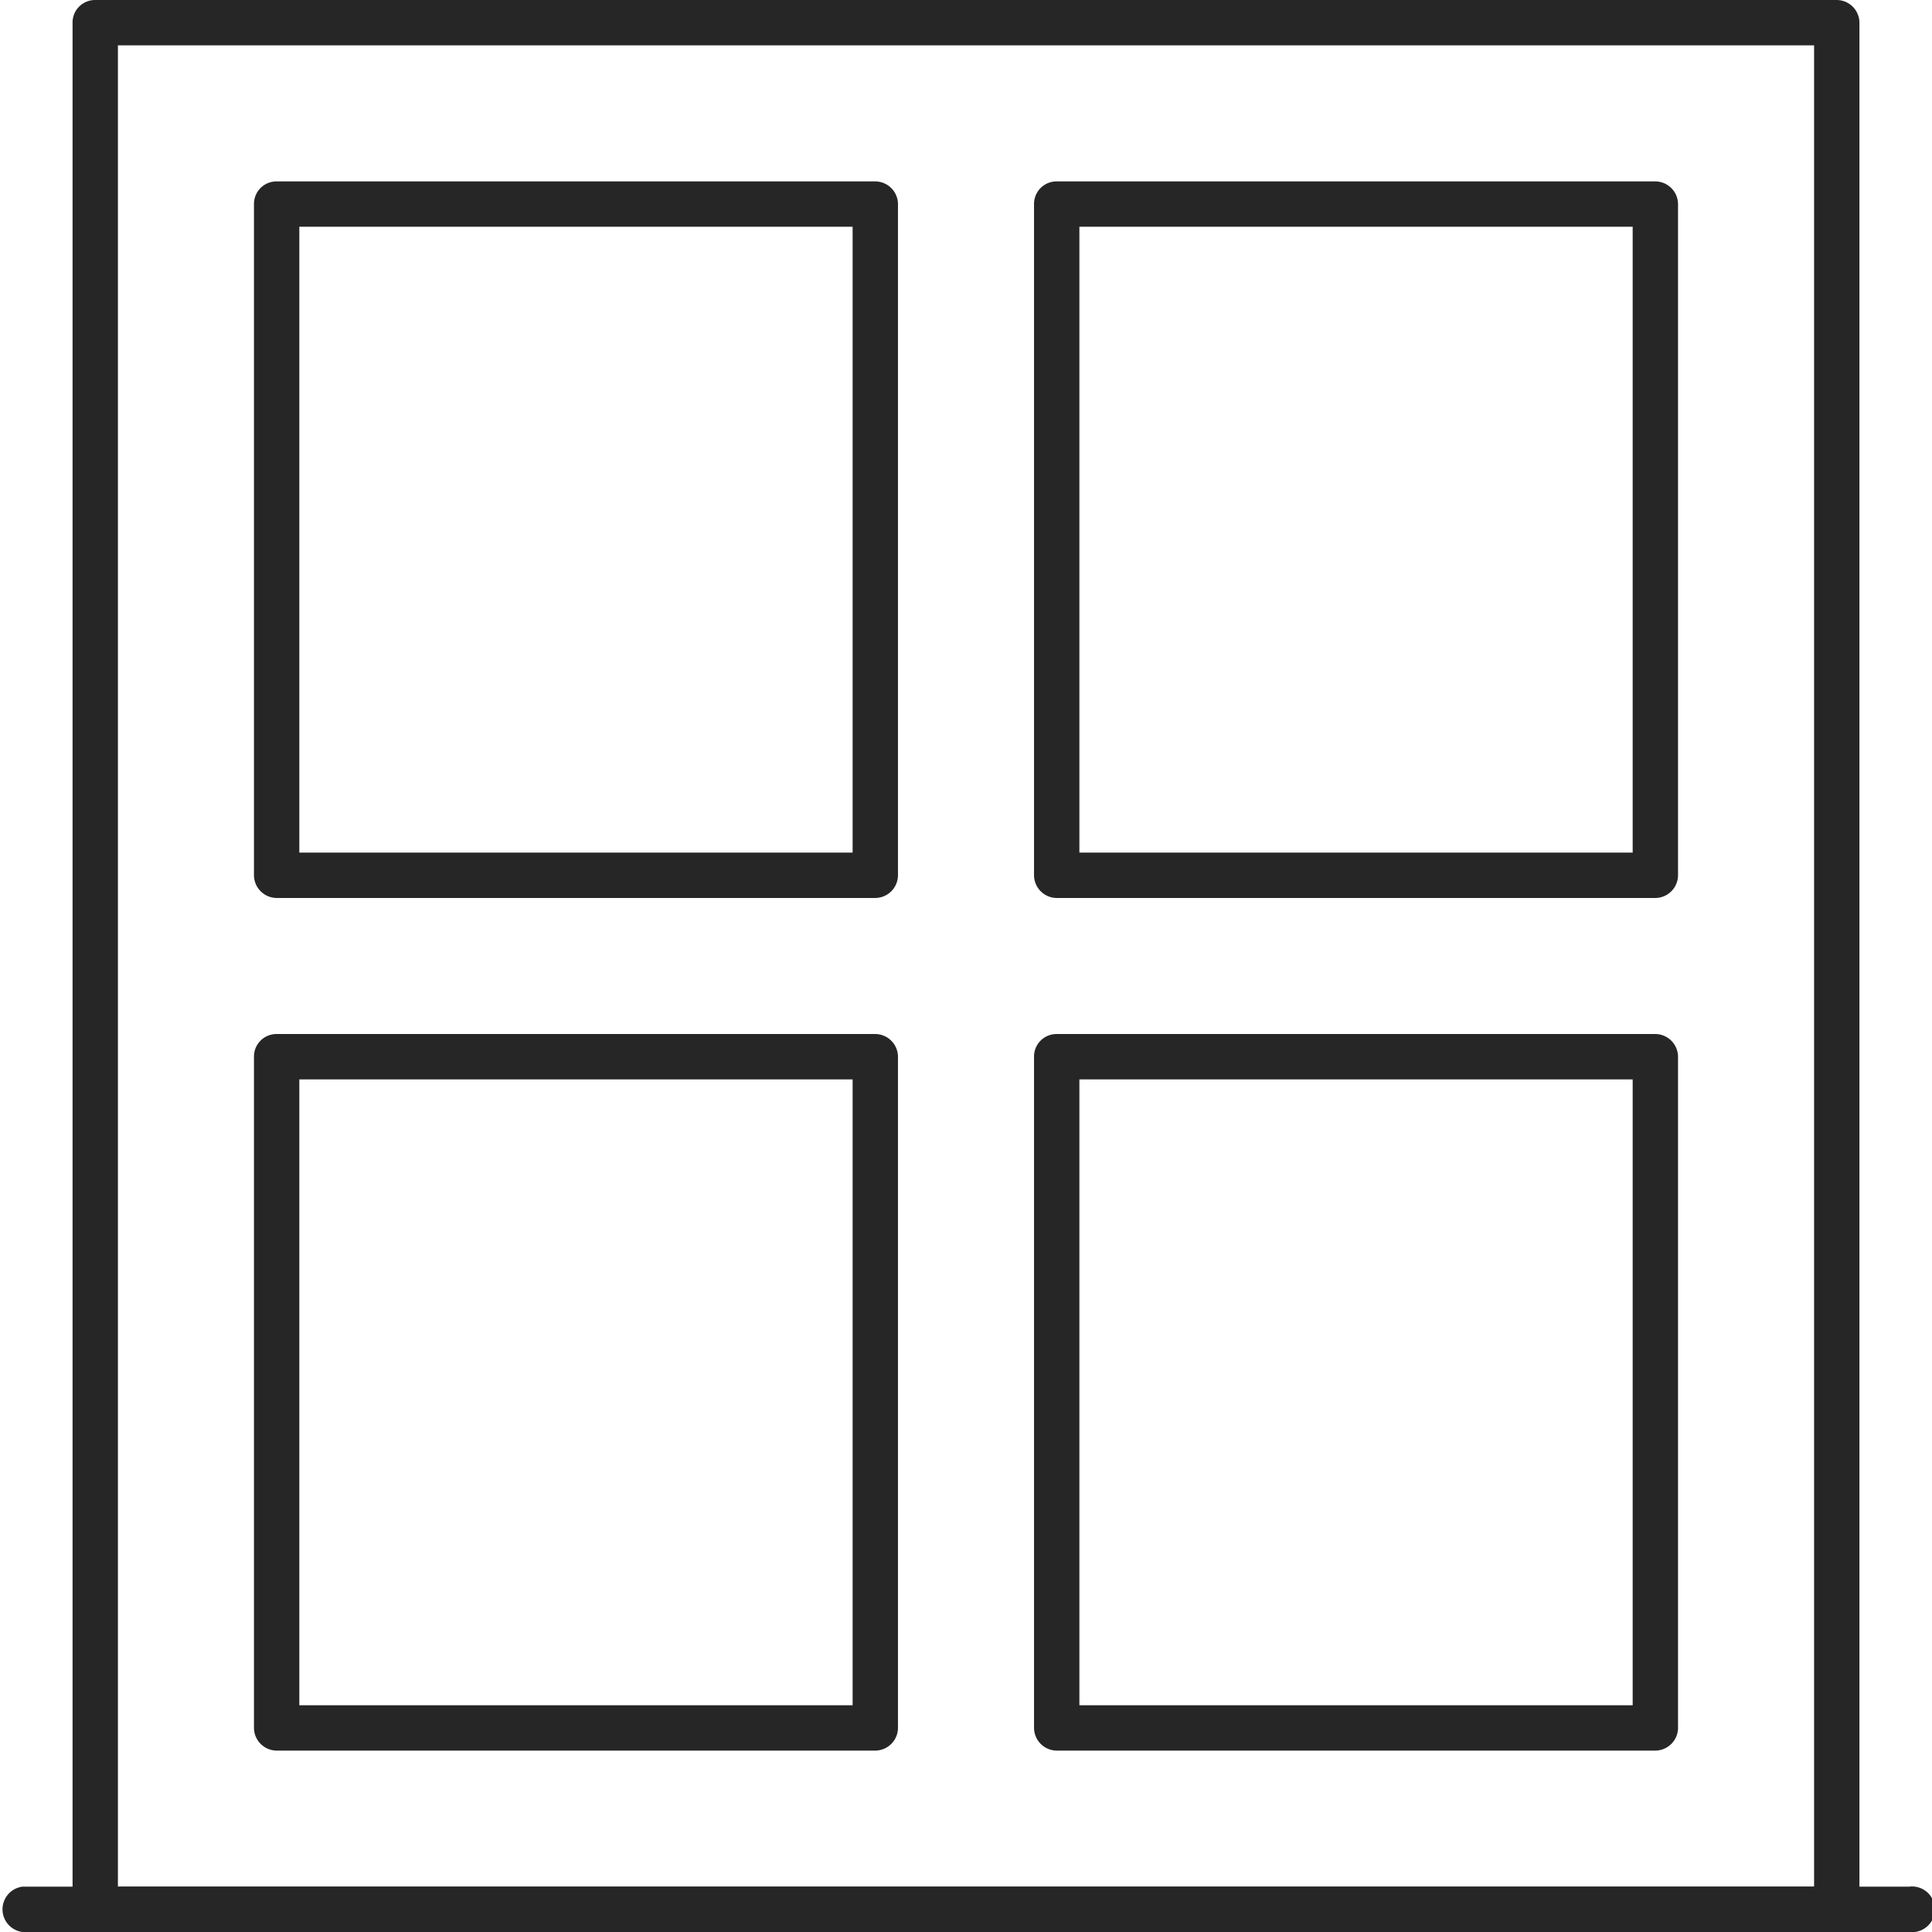
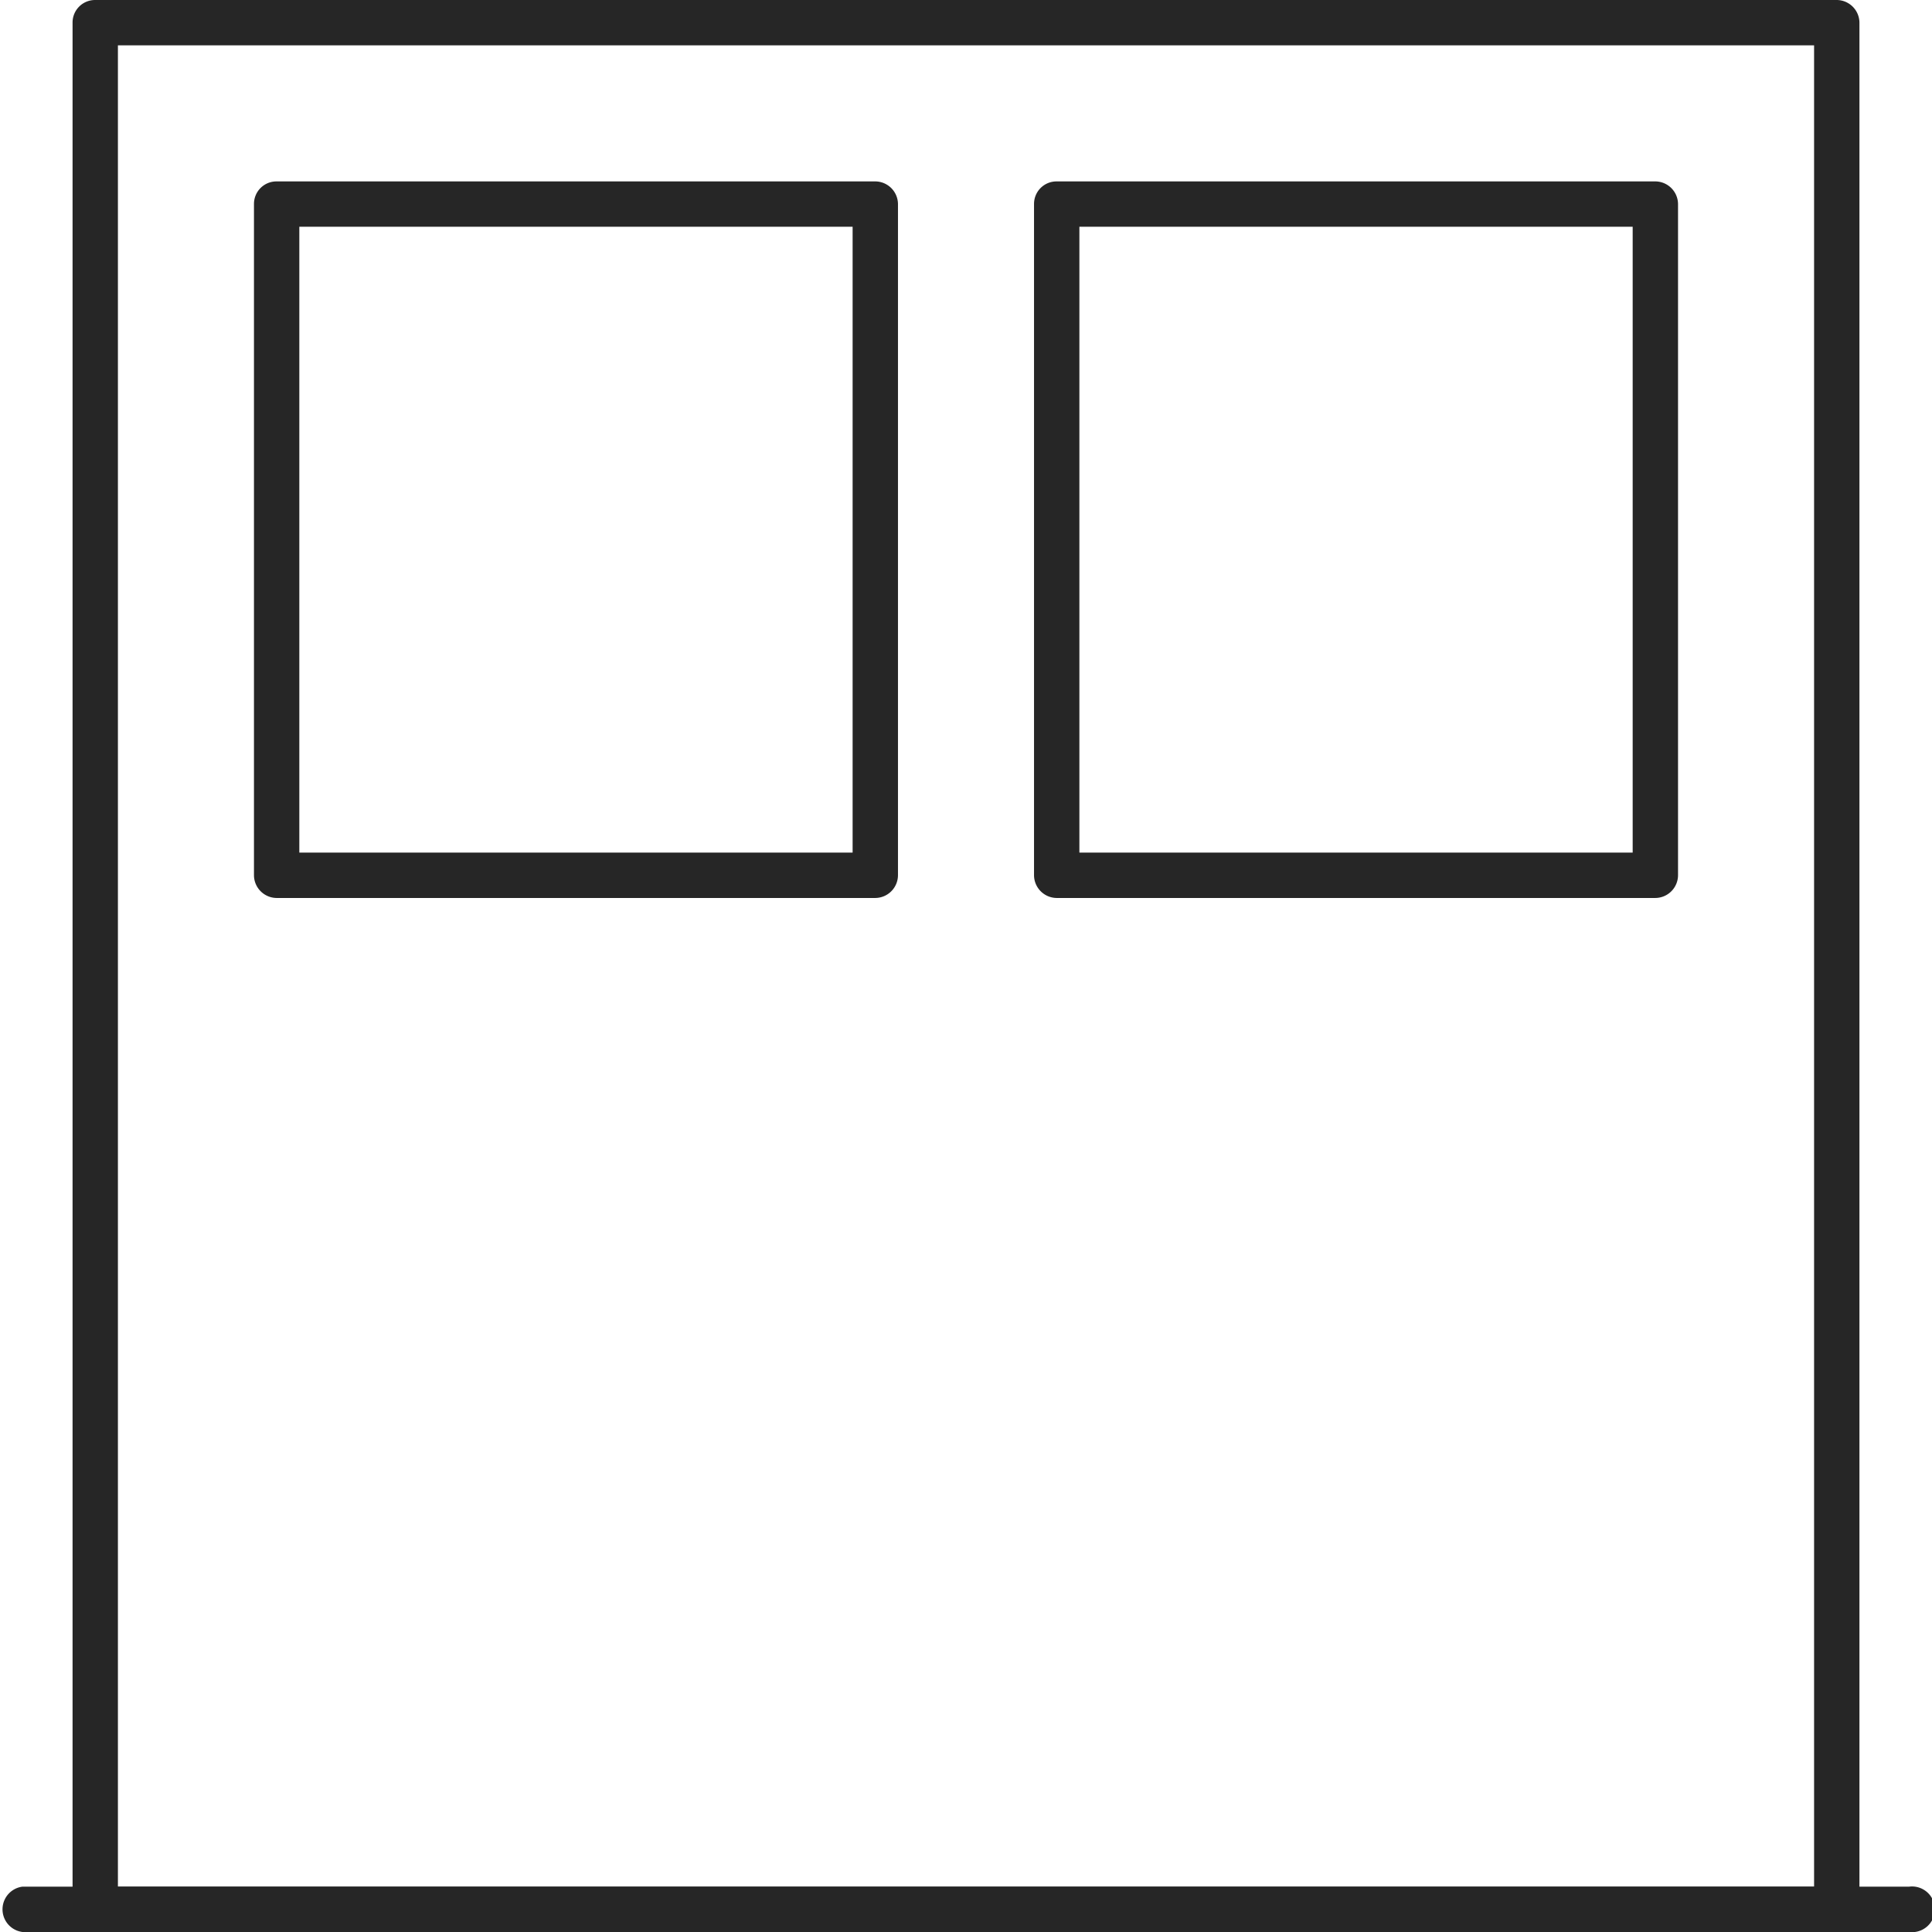
<svg xmlns="http://www.w3.org/2000/svg" viewBox="0 0 53.25 53.25">
  <defs>
    <style>.cls-1{fill:#262626;}</style>
  </defs>
  <g id="Слой_2" data-name="Слой 2">
    <g id="_0" data-name="0">
      <path class="cls-1" d="M50.62,53.25h-48A.63.63,0,0,1,2,52.62V.62A.62.62,0,0,1,2.62,0h48a.63.63,0,0,1,.63.62v52A.63.63,0,0,1,50.62,53.25ZM3.25,52H50V1.25H3.25Z" />
      <path class="cls-1" d="M24.12,24.75H7.62A.63.63,0,0,1,7,24.12V5.62A.62.62,0,0,1,7.62,5h16.5a.63.63,0,0,1,.63.62v18.5A.63.63,0,0,1,24.12,24.75ZM8.25,23.5H23.5V6.25H8.25Z" />
-       <path class="cls-1" d="M24.12,48.25H7.62A.63.63,0,0,1,7,47.62V29.12a.62.62,0,0,1,.62-.62h16.5a.63.63,0,0,1,.63.62v18.5A.63.63,0,0,1,24.12,48.25ZM8.25,47H23.5V29.75H8.25Z" />
-       <path class="cls-1" d="M45.62,48.25H29.12a.63.63,0,0,1-.62-.63V29.12a.62.62,0,0,1,.62-.62h16.5a.63.63,0,0,1,.63.62v18.5A.63.63,0,0,1,45.62,48.25ZM29.75,47H45V29.75H29.75Z" />
      <path class="cls-1" d="M45.62,24.75H29.12a.63.63,0,0,1-.62-.63V5.62A.62.62,0,0,1,29.12,5h16.5a.63.63,0,0,1,.63.62v18.5A.63.63,0,0,1,45.62,24.75ZM29.75,23.5H45V6.25H29.75Z" />
      <path class="cls-1" d="M52.62,53.25H.62A.63.63,0,0,1,.62,52h52a.63.63,0,1,1,0,1.25Z" />
    </g>
  </g>
</svg>